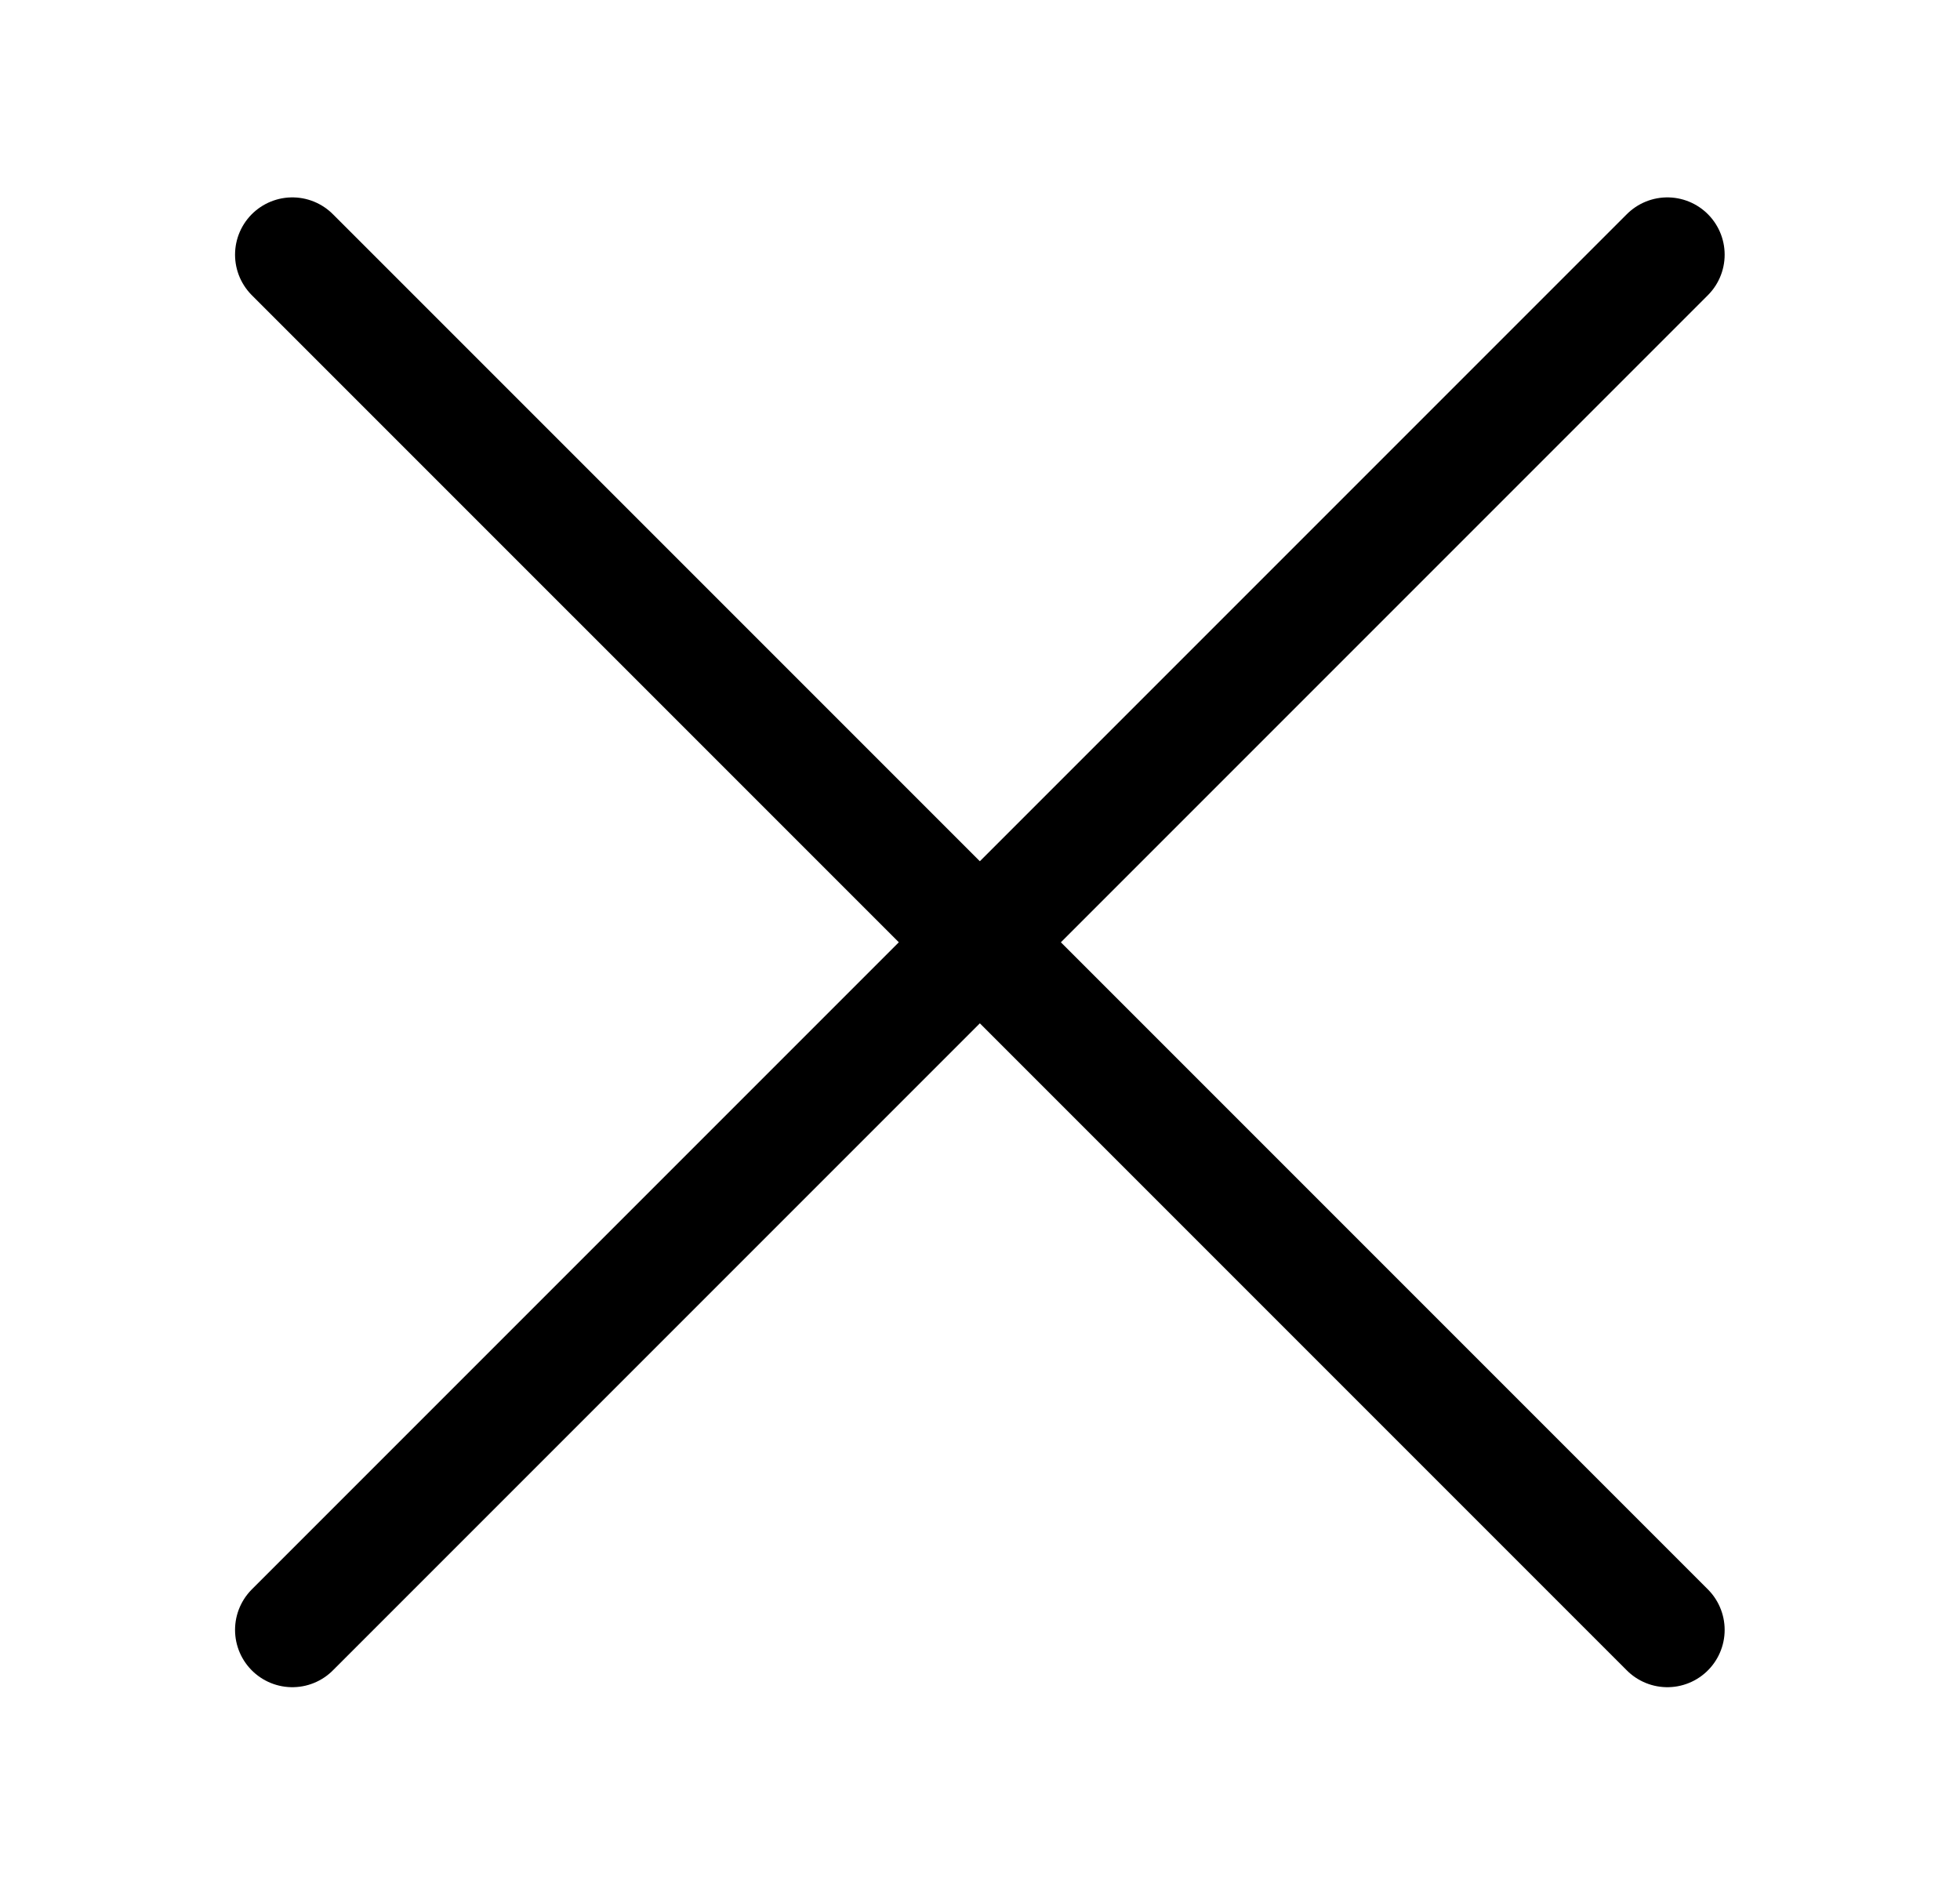
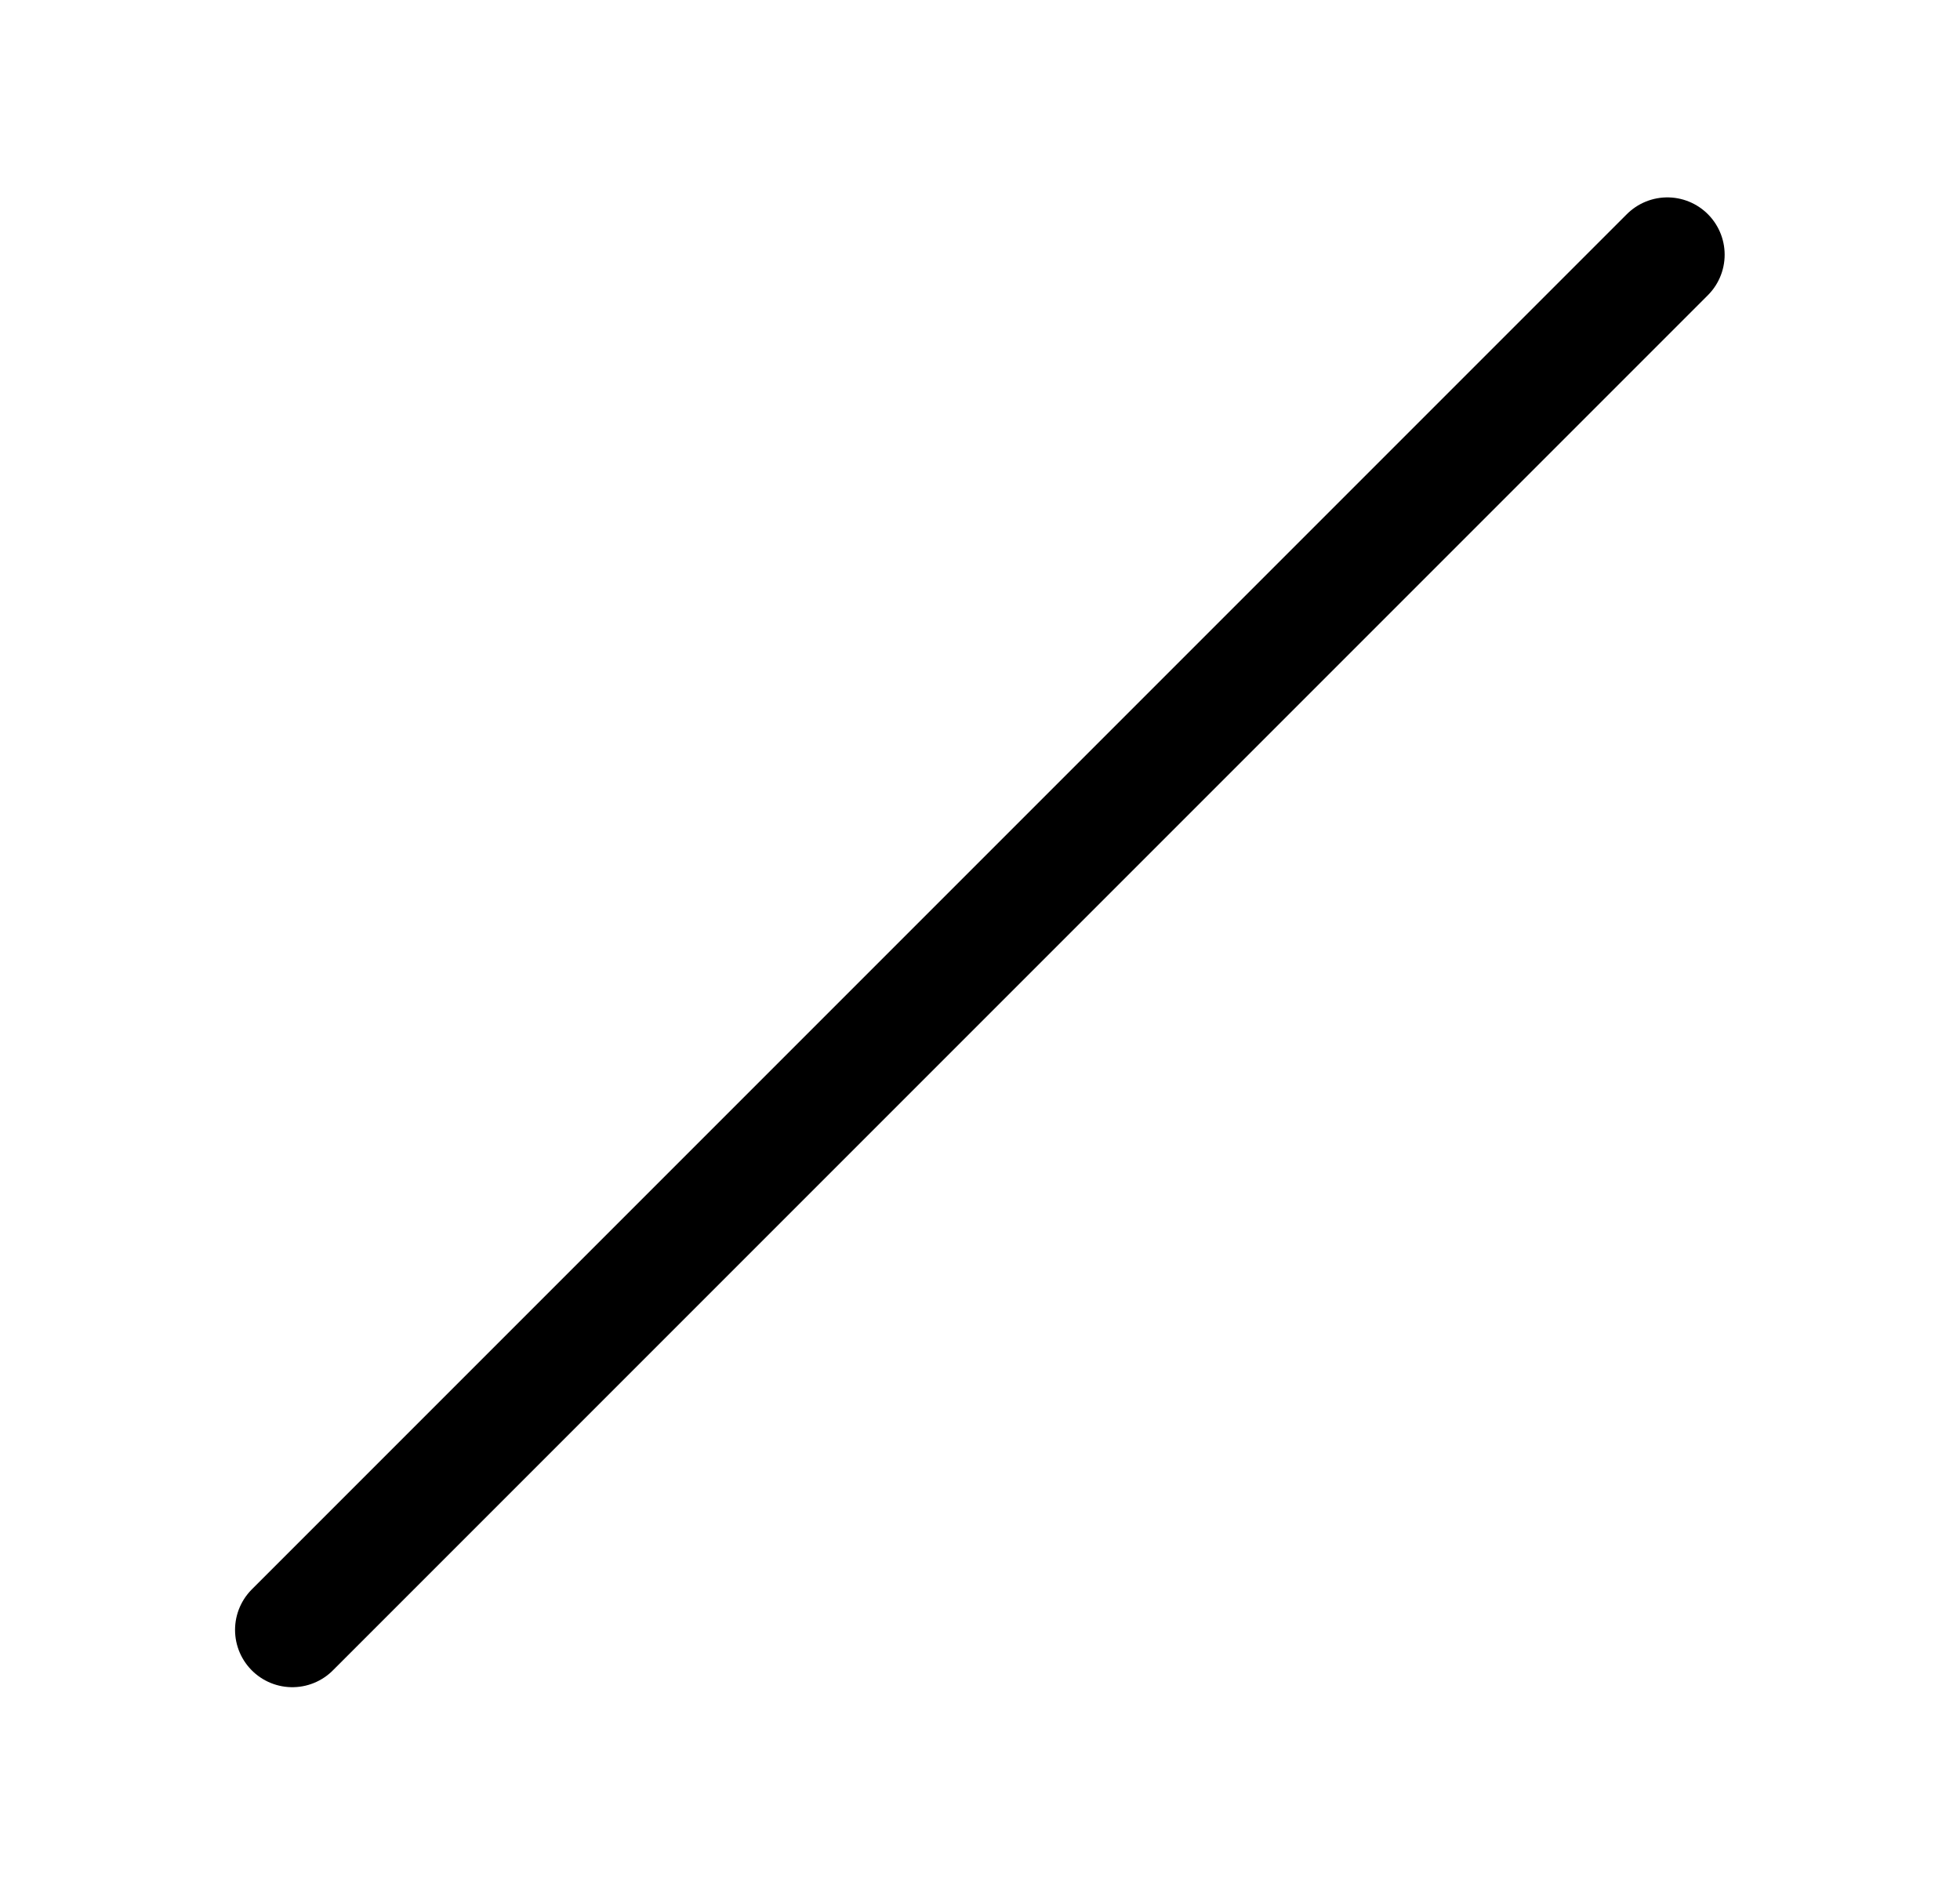
<svg xmlns="http://www.w3.org/2000/svg" width="100%" height="100%" viewBox="0 0 26 25" version="1.1" xml:space="preserve" style="fill-rule:evenodd;clip-rule:evenodd;stroke-linecap:round;stroke-linejoin:round;">
  <g transform="matrix(1.52,0,0,1.52,-5.242,-6.502)">
    <path d="M18,6.5L6,18.5" style="fill:none;fill-rule:nonzero;stroke:black;stroke-width:1px;" />
  </g>
  <g transform="matrix(1.52,0,0,1.52,-5.242,-6.502)">
-     <path d="M6,6.5L18,18.5" style="fill:none;fill-rule:nonzero;stroke:black;stroke-width:1px;" />
-   </g>
+     </g>
</svg>